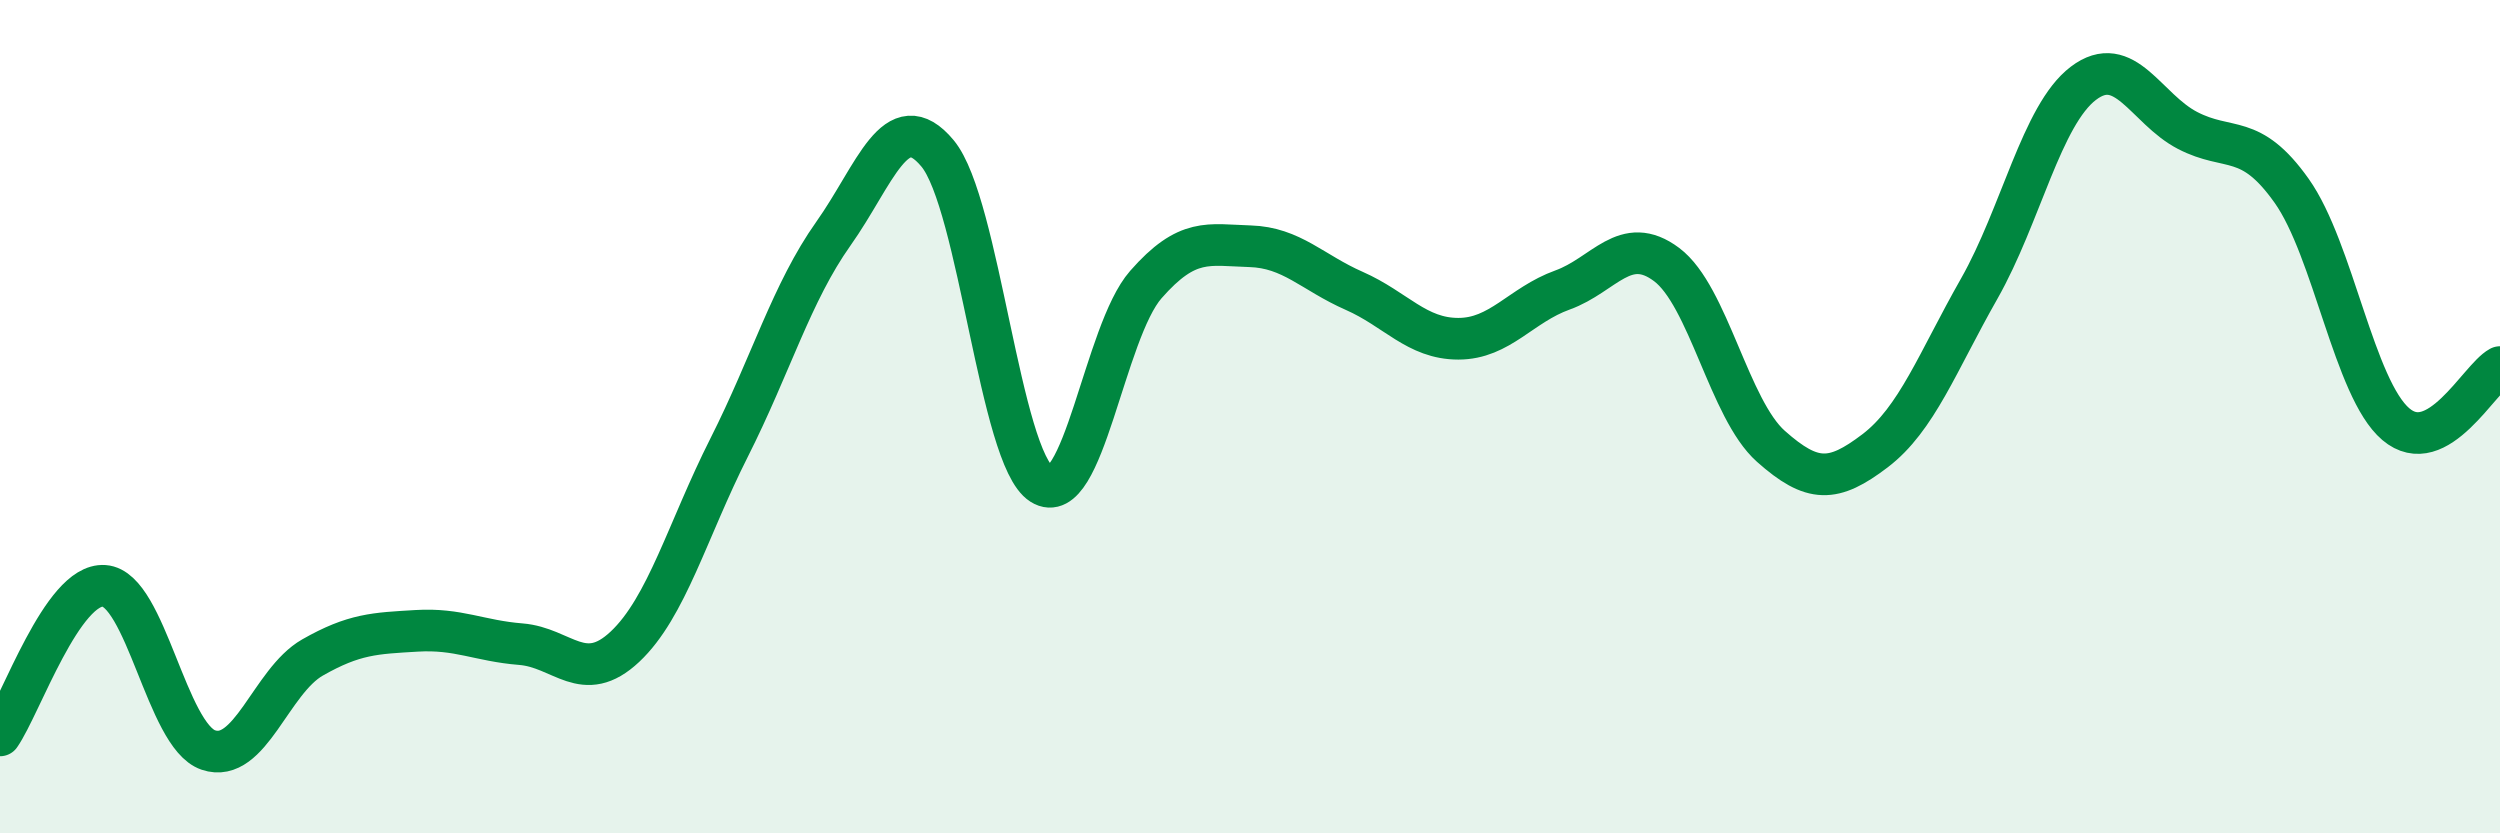
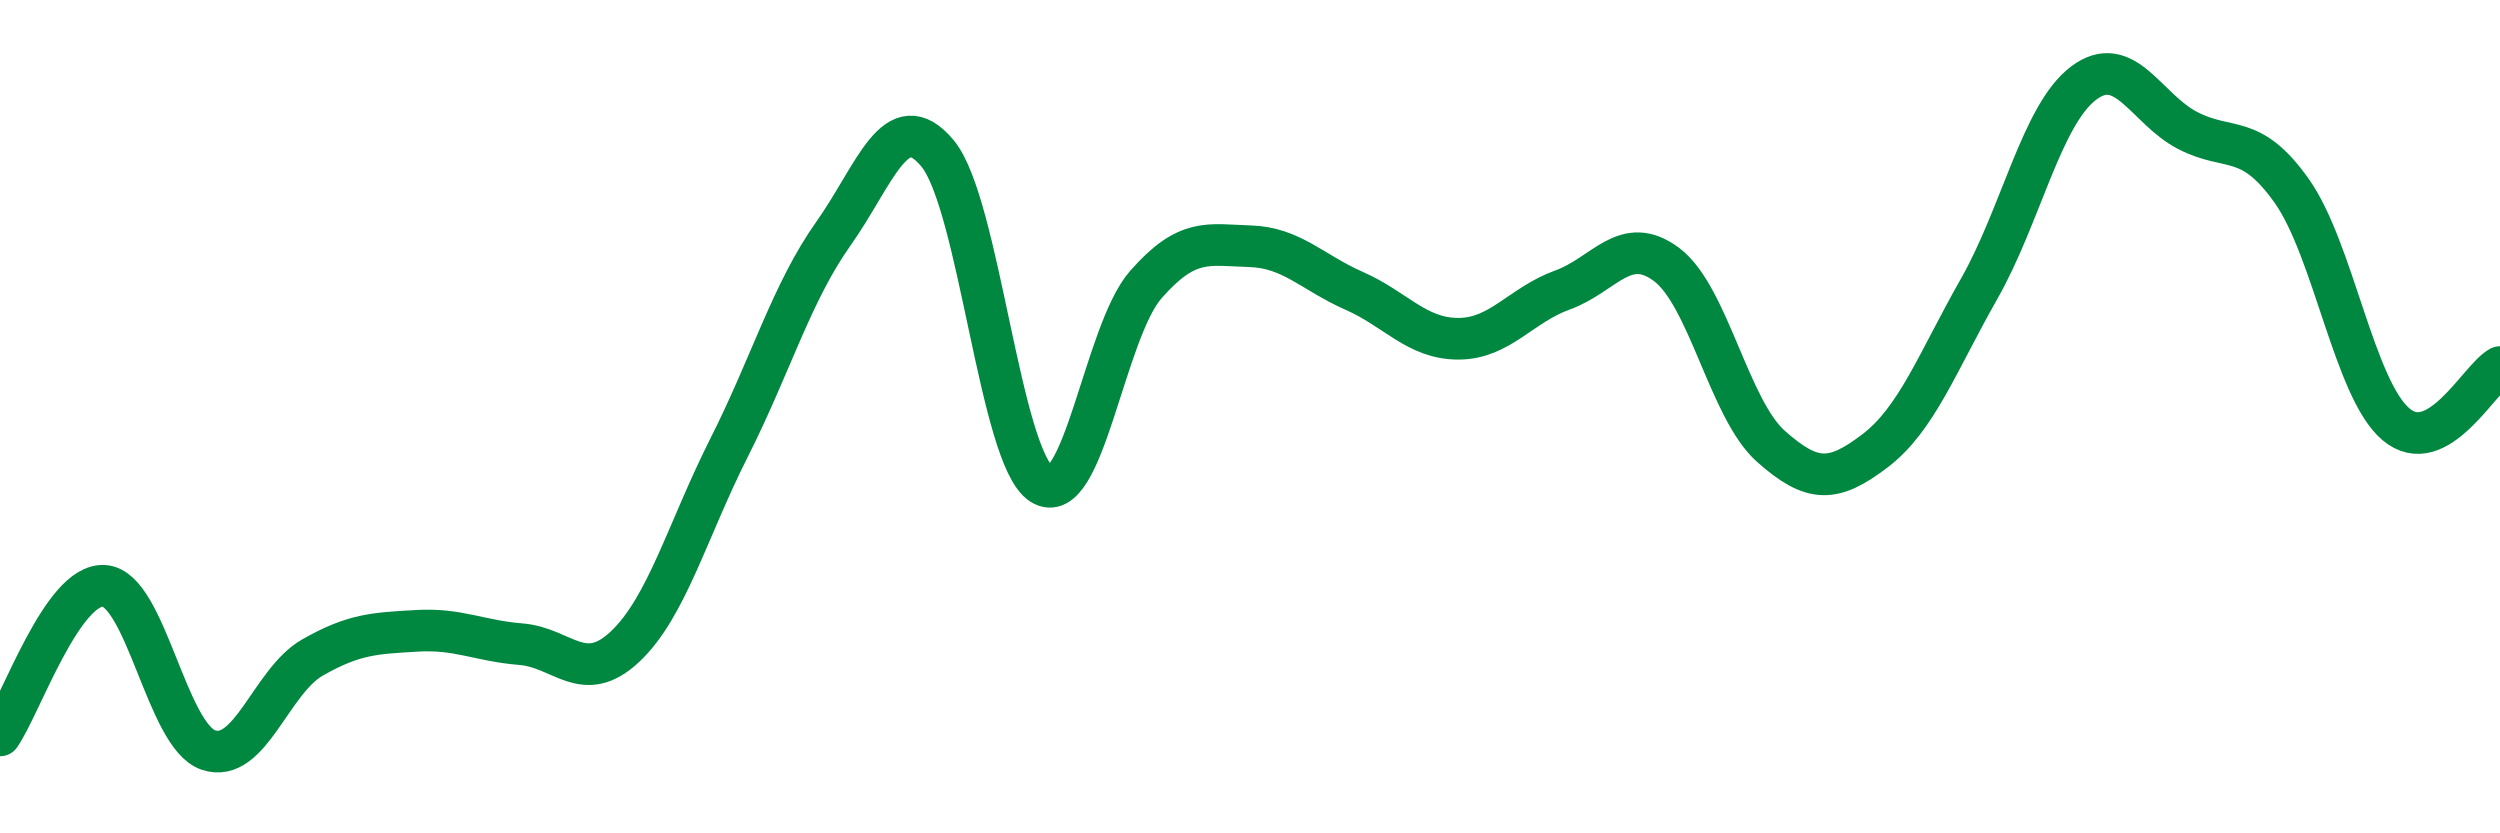
<svg xmlns="http://www.w3.org/2000/svg" width="60" height="20" viewBox="0 0 60 20">
-   <path d="M 0,17.65 C 0.5,16.93 1.5,13.99 2.5,14.06 C 3.5,14.13 4,17.66 5,18 C 6,18.34 6.5,16.35 7.5,15.78 C 8.5,15.21 9,15.2 10,15.14 C 11,15.08 11.5,15.38 12.5,15.46 C 13.5,15.54 14,16.46 15,15.52 C 16,14.58 16.5,12.72 17.5,10.74 C 18.5,8.76 19,7.02 20,5.61 C 21,4.2 21.5,2.48 22.5,3.68 C 23.5,4.88 24,10.99 25,11.62 C 26,12.25 26.5,7.97 27.5,6.83 C 28.5,5.69 29,5.88 30,5.91 C 31,5.94 31.5,6.54 32.5,6.98 C 33.5,7.42 34,8.13 35,8.13 C 36,8.13 36.5,7.32 37.5,6.96 C 38.5,6.6 39,5.6 40,6.35 C 41,7.1 41.5,9.82 42.5,10.71 C 43.5,11.6 44,11.58 45,10.82 C 46,10.06 46.5,8.69 47.5,6.93 C 48.5,5.17 49,2.76 50,2 C 51,1.24 51.5,2.61 52.5,3.13 C 53.5,3.65 54,3.17 55,4.58 C 56,5.99 56.5,9.33 57.5,10.18 C 58.5,11.03 59.5,9.08 60,8.81L60 20L0 20Z" fill="#008740" opacity="0.1" stroke-linecap="round" stroke-linejoin="round" />
  <path d="M 0,17.65 C 0.5,16.93 1.5,13.99 2.5,14.06 C 3.5,14.13 4,17.66 5,18 C 6,18.34 6.5,16.35 7.5,15.78 C 8.5,15.21 9,15.2 10,15.14 C 11,15.08 11.5,15.38 12.5,15.46 C 13.5,15.54 14,16.46 15,15.52 C 16,14.58 16.5,12.72 17.5,10.74 C 18.5,8.76 19,7.02 20,5.61 C 21,4.2 21.5,2.48 22.5,3.68 C 23.5,4.88 24,10.99 25,11.62 C 26,12.25 26.5,7.97 27.5,6.83 C 28.5,5.69 29,5.88 30,5.91 C 31,5.94 31.5,6.54 32.5,6.98 C 33.5,7.42 34,8.13 35,8.13 C 36,8.13 36.5,7.32 37.5,6.96 C 38.5,6.6 39,5.6 40,6.35 C 41,7.1 41.5,9.82 42.5,10.71 C 43.5,11.6 44,11.58 45,10.82 C 46,10.06 46.5,8.69 47.5,6.93 C 48.5,5.17 49,2.76 50,2 C 51,1.24 51.5,2.61 52.5,3.13 C 53.5,3.65 54,3.17 55,4.58 C 56,5.99 56.5,9.33 57.5,10.18 C 58.5,11.03 59.5,9.08 60,8.81" stroke="#008740" stroke-width="1" fill="none" stroke-linecap="round" stroke-linejoin="round" />
</svg>